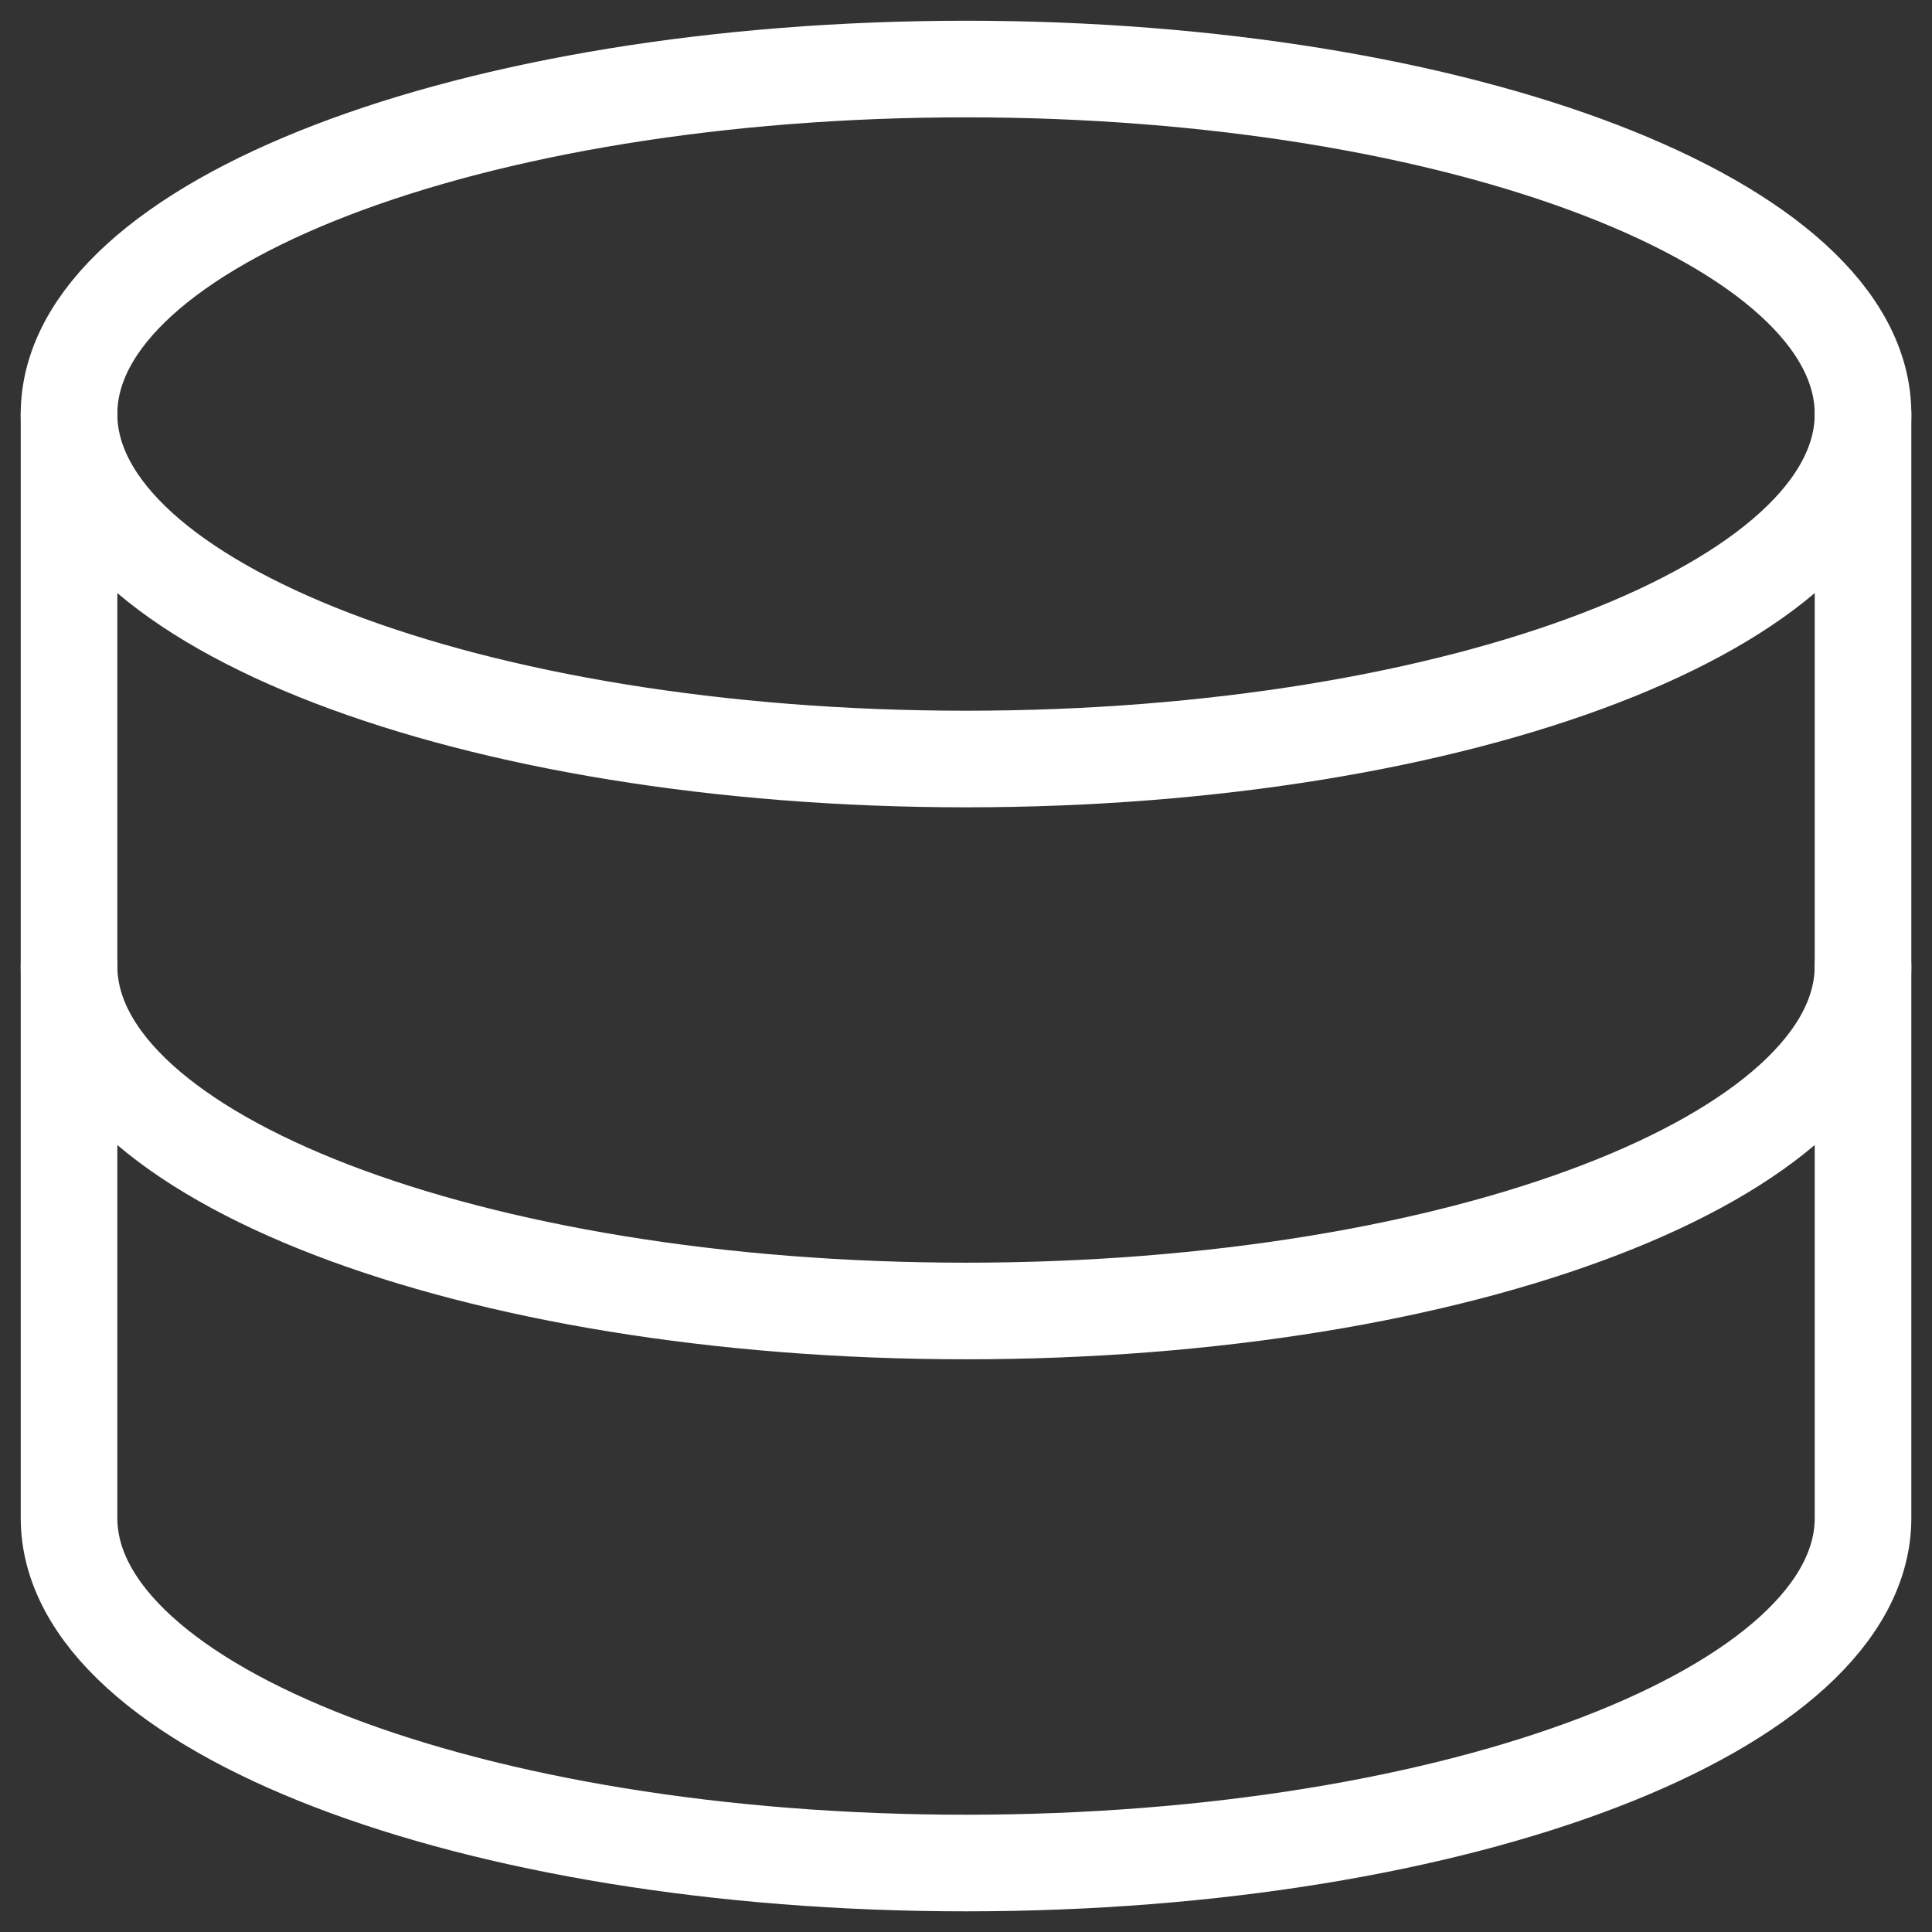
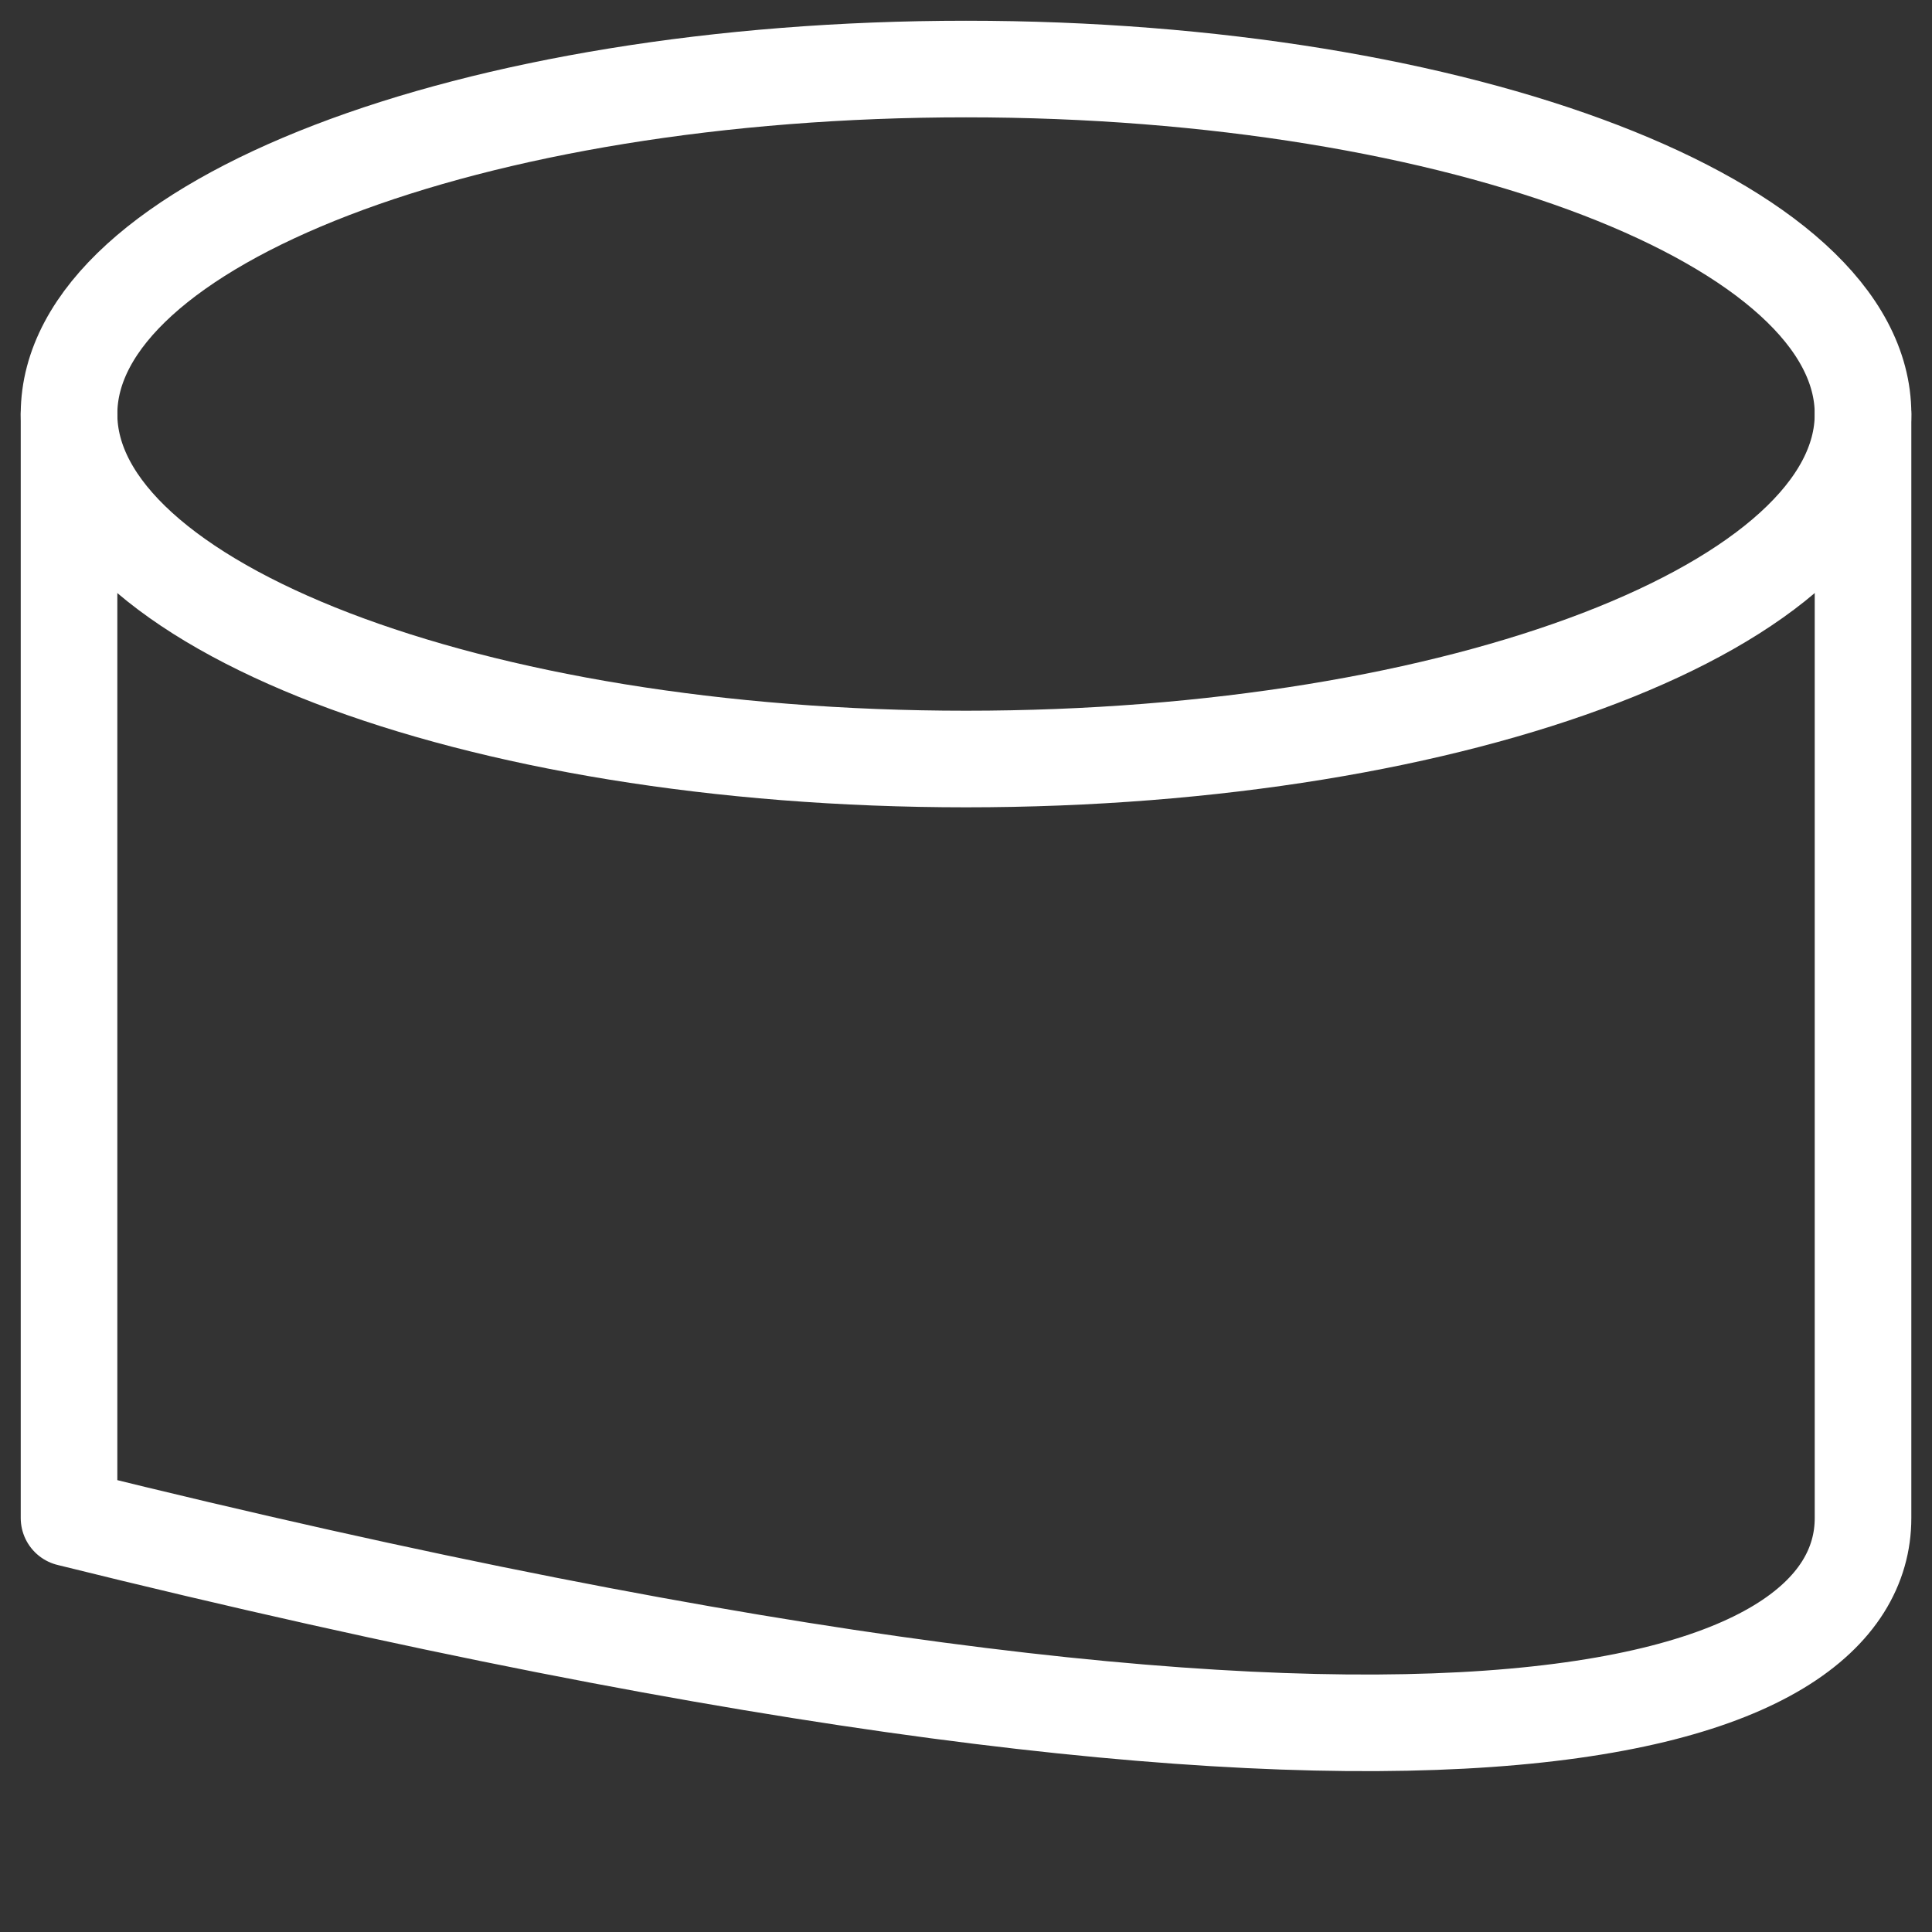
<svg xmlns="http://www.w3.org/2000/svg" width="30" height="30" viewBox="0 0 30 30" fill="none">
  <rect x="0" y="0" width="30" height="30" fill="#333333" stroke="none" />
  <g clip-path="url(#clip0_1009_236)">
    <path d="M15 11.786C22.693 11.786 28.929 9.387 28.929 6.429C28.929 3.47 22.693 1.072 15 1.072C7.308 1.072 1.072 3.47 1.072 6.429C1.072 9.387 7.308 11.786 15 11.786Z" stroke="white" stroke-width="1.5" stroke-linecap="round" stroke-linejoin="round" />
-     <path d="M1.072 6.429V23.572C1.072 26.529 7.307 28.929 15 28.929C22.693 28.929 28.929 26.529 28.929 23.572V6.429" stroke="white" stroke-width="1.5" stroke-linecap="round" stroke-linejoin="round" />
-     <path d="M28.929 15C28.929 17.957 22.693 20.357 15 20.357C7.307 20.357 1.072 17.957 1.072 15" stroke="white" stroke-width="1.5" stroke-linecap="round" stroke-linejoin="round" />
+     <path d="M1.072 6.429V23.572C22.693 28.929 28.929 26.529 28.929 23.572V6.429" stroke="white" stroke-width="1.5" stroke-linecap="round" stroke-linejoin="round" />
  </g>
  <defs>
    <clipPath id="clip0_1009_236">
      <rect width="30" height="30" fill="white" />
    </clipPath>
  </defs>
</svg>